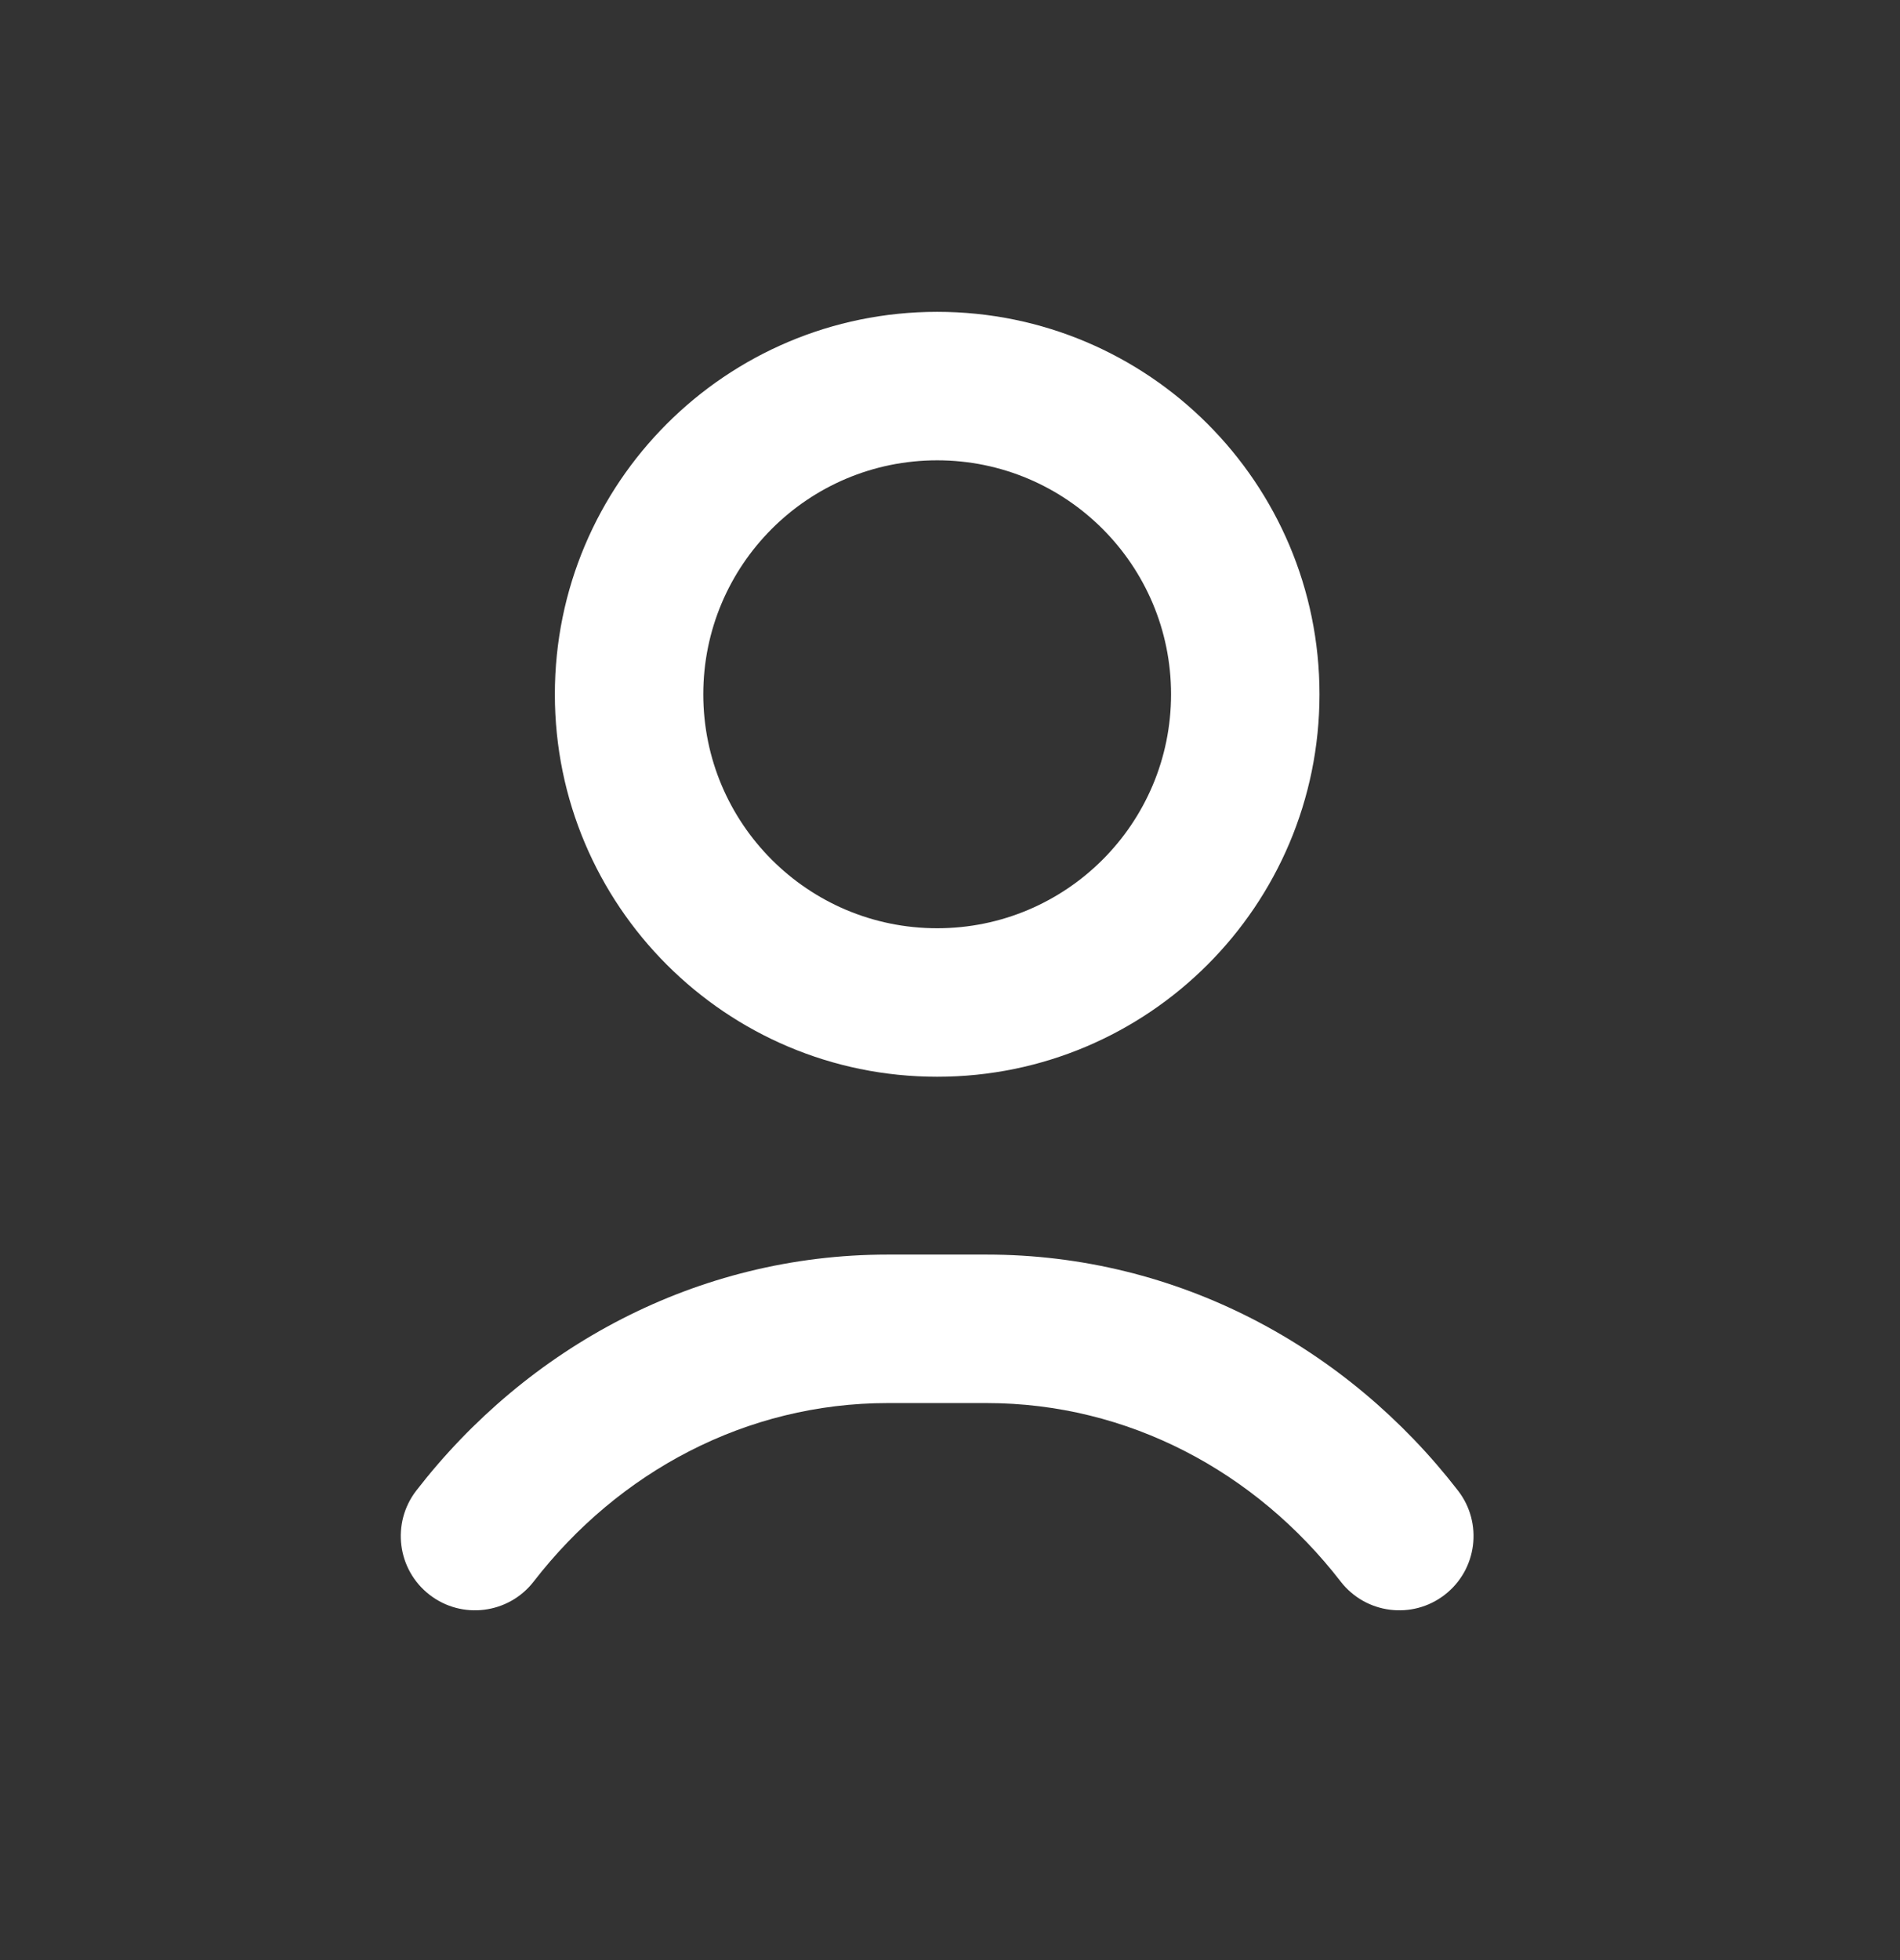
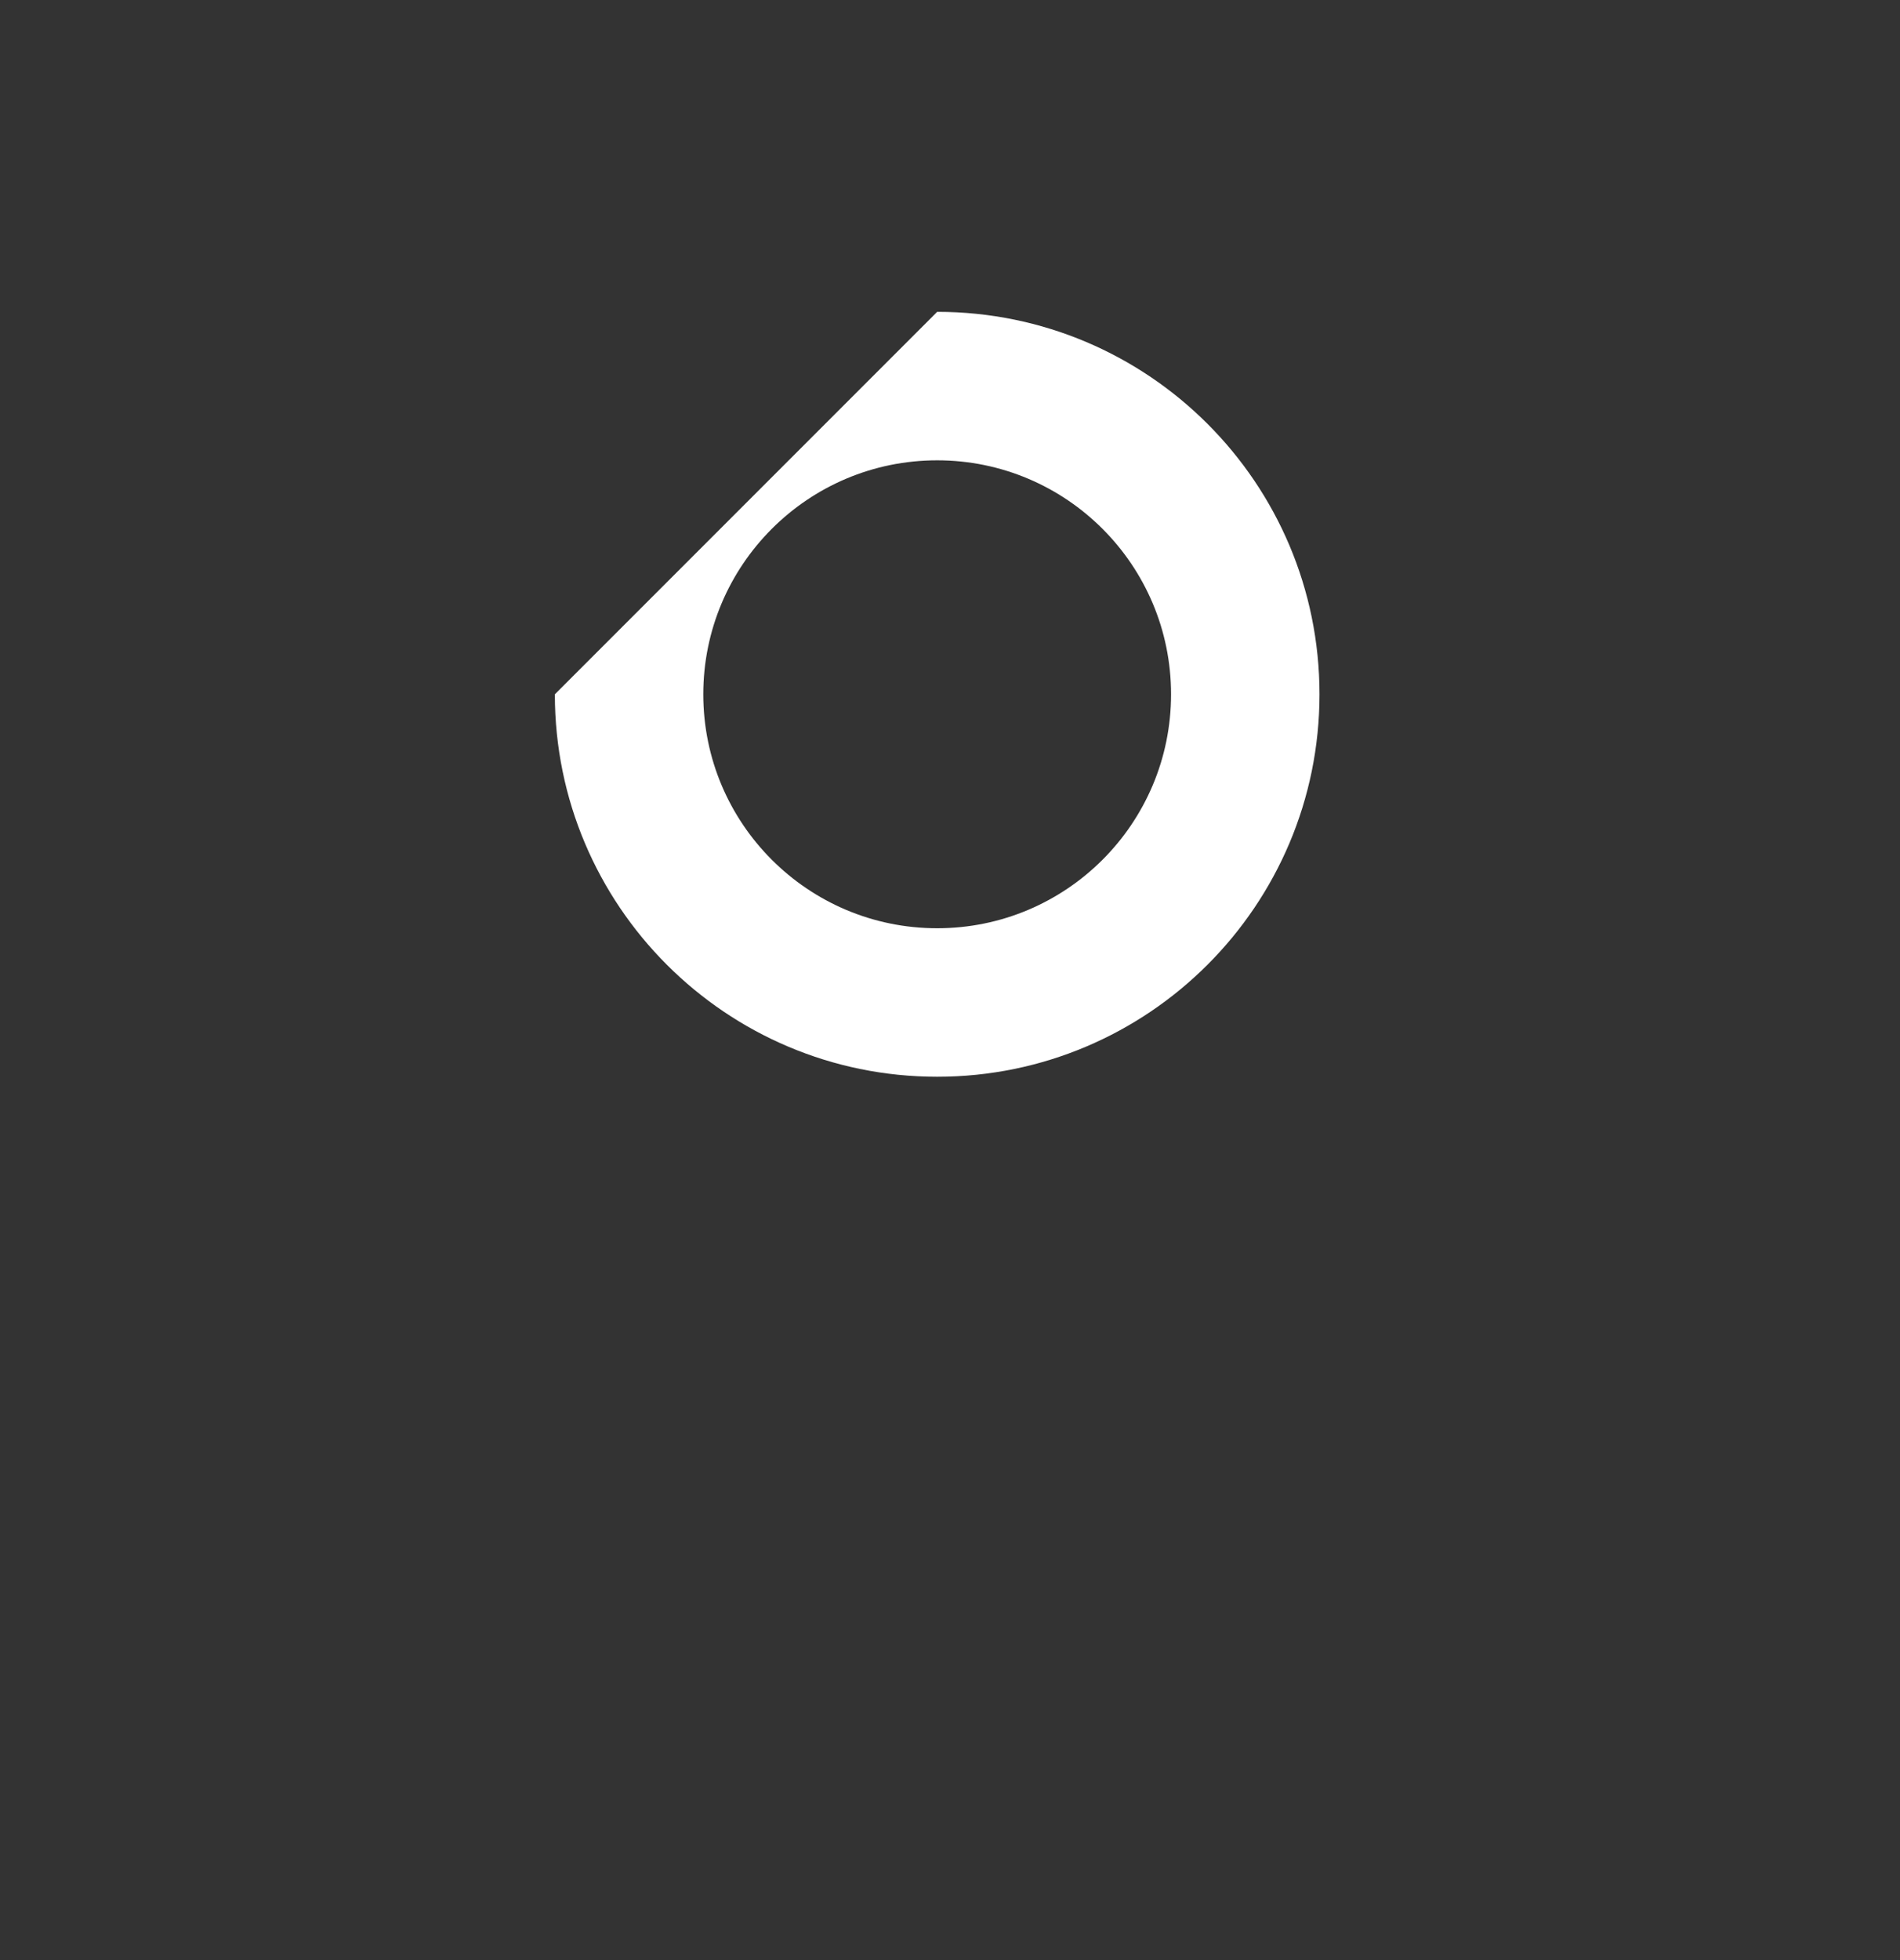
<svg xmlns="http://www.w3.org/2000/svg" width="32" height="33" viewBox="0 0 32 33" fill="none">
  <rect x="0" y="0" width="32" height="33" fill="#333333" stroke="none" />
  <g id="Login">
    <g id="Vector">
-       <path fill-rule="evenodd" clip-rule="evenodd" d="M9.345 11.689C9.345 15.245 12.227 18.128 15.784 18.128C19.34 18.128 22.223 15.245 22.223 11.689C22.223 8.133 19.34 5.25 15.784 5.25C12.227 5.25 9.345 8.133 9.345 11.689ZM15.784 15.628C13.608 15.628 11.845 13.865 11.845 11.689C11.845 9.514 13.608 7.75 15.784 7.75C17.959 7.75 19.723 9.514 19.723 11.689C19.723 13.865 17.959 15.628 15.784 15.628Z" fill="white" />
-       <path fill-rule="evenodd" clip-rule="evenodd" d="M7.235 26.85C7.781 27.272 8.566 27.172 8.989 26.626C10.42 24.776 12.569 23.622 14.952 23.622H16.616C18.999 23.622 21.148 24.776 22.579 26.626C23.001 27.172 23.786 27.272 24.332 26.85C24.878 26.428 24.979 25.643 24.556 25.096C22.693 22.687 19.837 21.122 16.616 21.122H14.952C11.731 21.122 8.875 22.687 7.011 25.096C6.589 25.643 6.689 26.428 7.235 26.85Z" fill="white" />
+       <path fill-rule="evenodd" clip-rule="evenodd" d="M9.345 11.689C9.345 15.245 12.227 18.128 15.784 18.128C19.34 18.128 22.223 15.245 22.223 11.689C22.223 8.133 19.34 5.25 15.784 5.25ZM15.784 15.628C13.608 15.628 11.845 13.865 11.845 11.689C11.845 9.514 13.608 7.75 15.784 7.75C17.959 7.75 19.723 9.514 19.723 11.689C19.723 13.865 17.959 15.628 15.784 15.628Z" fill="white" />
    </g>
  </g>
</svg>